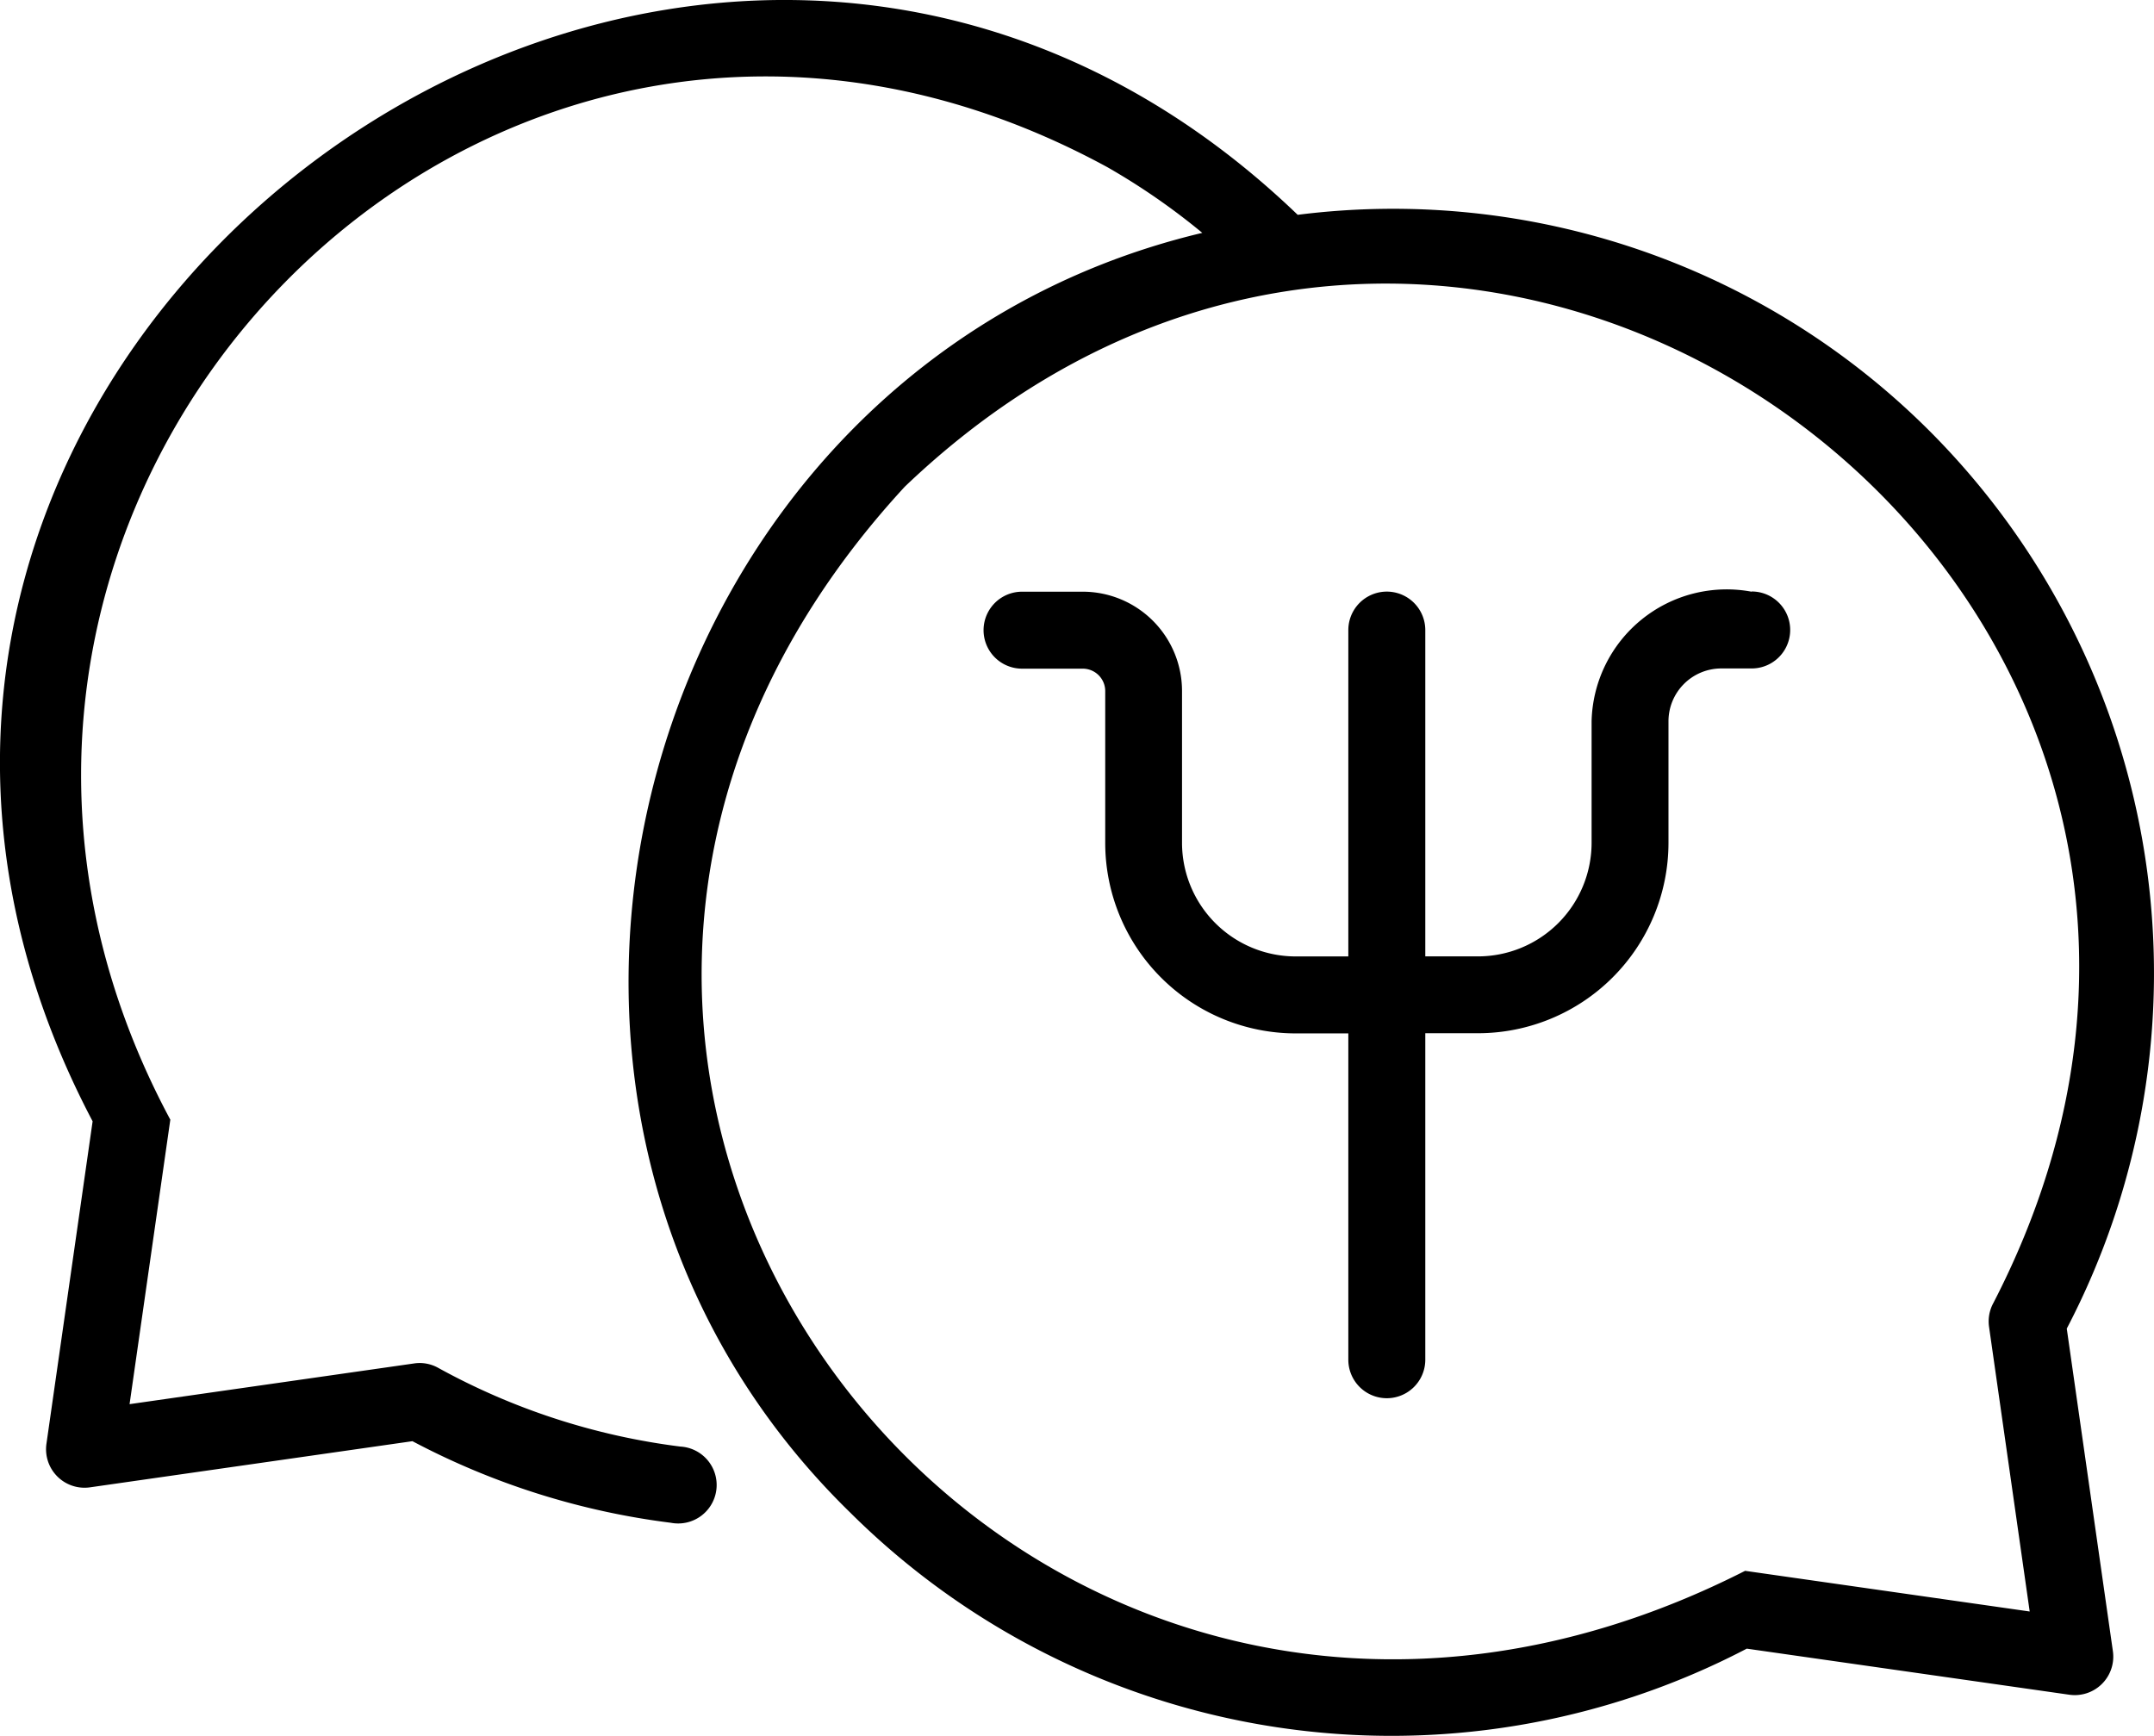
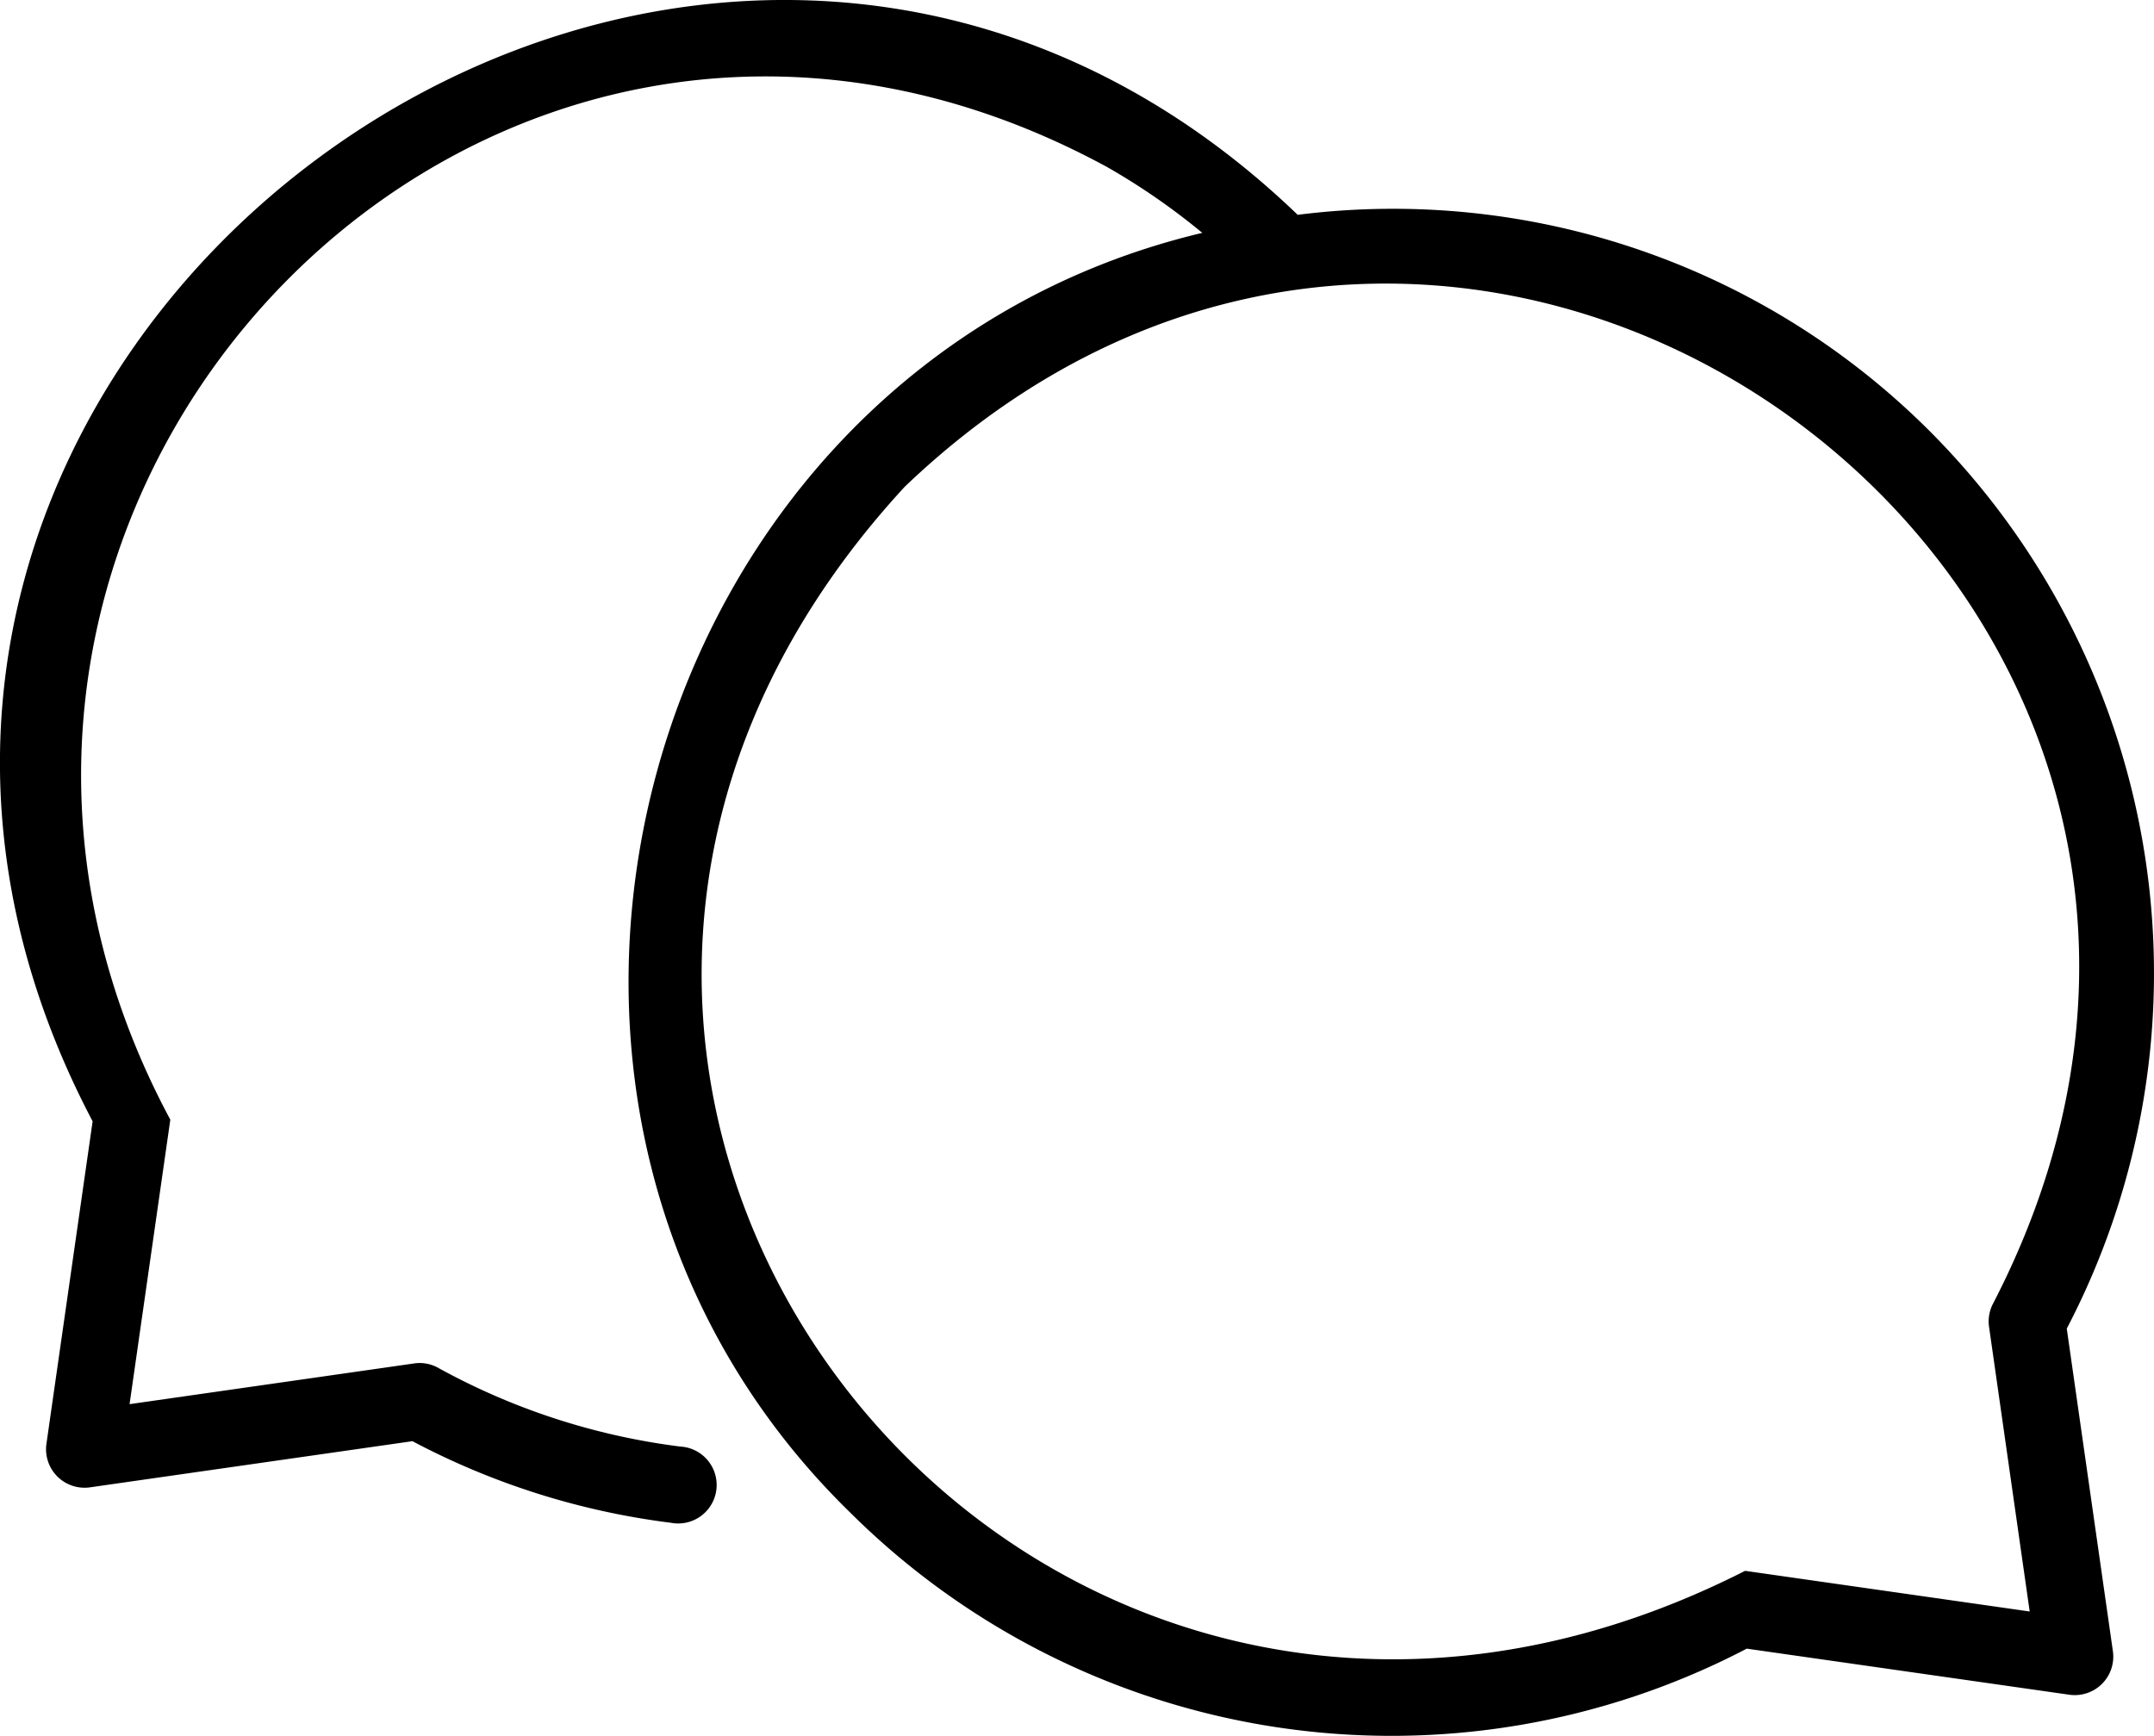
<svg xmlns="http://www.w3.org/2000/svg" id="psychologie" width="50.372" height="40.597" viewBox="0 0 50.372 40.597">
  <path id="Pfad_267" data-name="Pfad 267" d="M52.332,40.506a17.948,17.948,0,0,0-3.175-20.959,17.741,17.741,0,0,0-14.81-5.089C19.961.63-3.2,17.868,6.166,35.658L5.086,43.2A.9.9,0,0,0,6.1,44.219l7.545-1.08a17.578,17.578,0,0,0,6.043,1.908.9.9,0,1,0,.224-1.782,15.8,15.8,0,0,1-5.67-1.844.885.885,0,0,0-.559-.1l-6.653.952.953-6.653C.287,21.271,15.3,5.407,29.893,13.342a15.707,15.707,0,0,1,2.223,1.538c-13.251,3.149-18,20.415-8.226,29.936a17.95,17.95,0,0,0,20.959,3.175l7.546,1.078a.9.9,0,0,0,1.016-1.016ZM44.81,46.171c-16.868,8.569-32.56-11.358-19.651-25.355C38.567,8,59.144,23.406,50.615,39.908a.9.9,0,0,0-.1.56l.95,6.654Z" transform="translate(-4 -9.434)" />
-   <path id="Pfad_268" data-name="Pfad 268" d="M47.53,24.811a3.16,3.16,0,0,0-3.741,3.03v2.843a2.659,2.659,0,0,1-2.656,2.656H39.9V25.709a.9.9,0,1,0-1.8,0v7.632H36.867a2.659,2.659,0,0,1-2.656-2.656V27.131a2.323,2.323,0,0,0-2.32-2.32H30.47a.9.9,0,1,0,0,1.8h1.421a.525.525,0,0,1,.524.524v3.554a4.457,4.457,0,0,0,4.452,4.452H38.1v7.632a.9.9,0,0,0,1.8,0V35.137h1.235a4.457,4.457,0,0,0,4.452-4.452V27.841a1.236,1.236,0,0,1,1.235-1.235h.711a.9.9,0,1,0,0-1.8Z" transform="translate(-6.569 -10.973)" />
</svg>